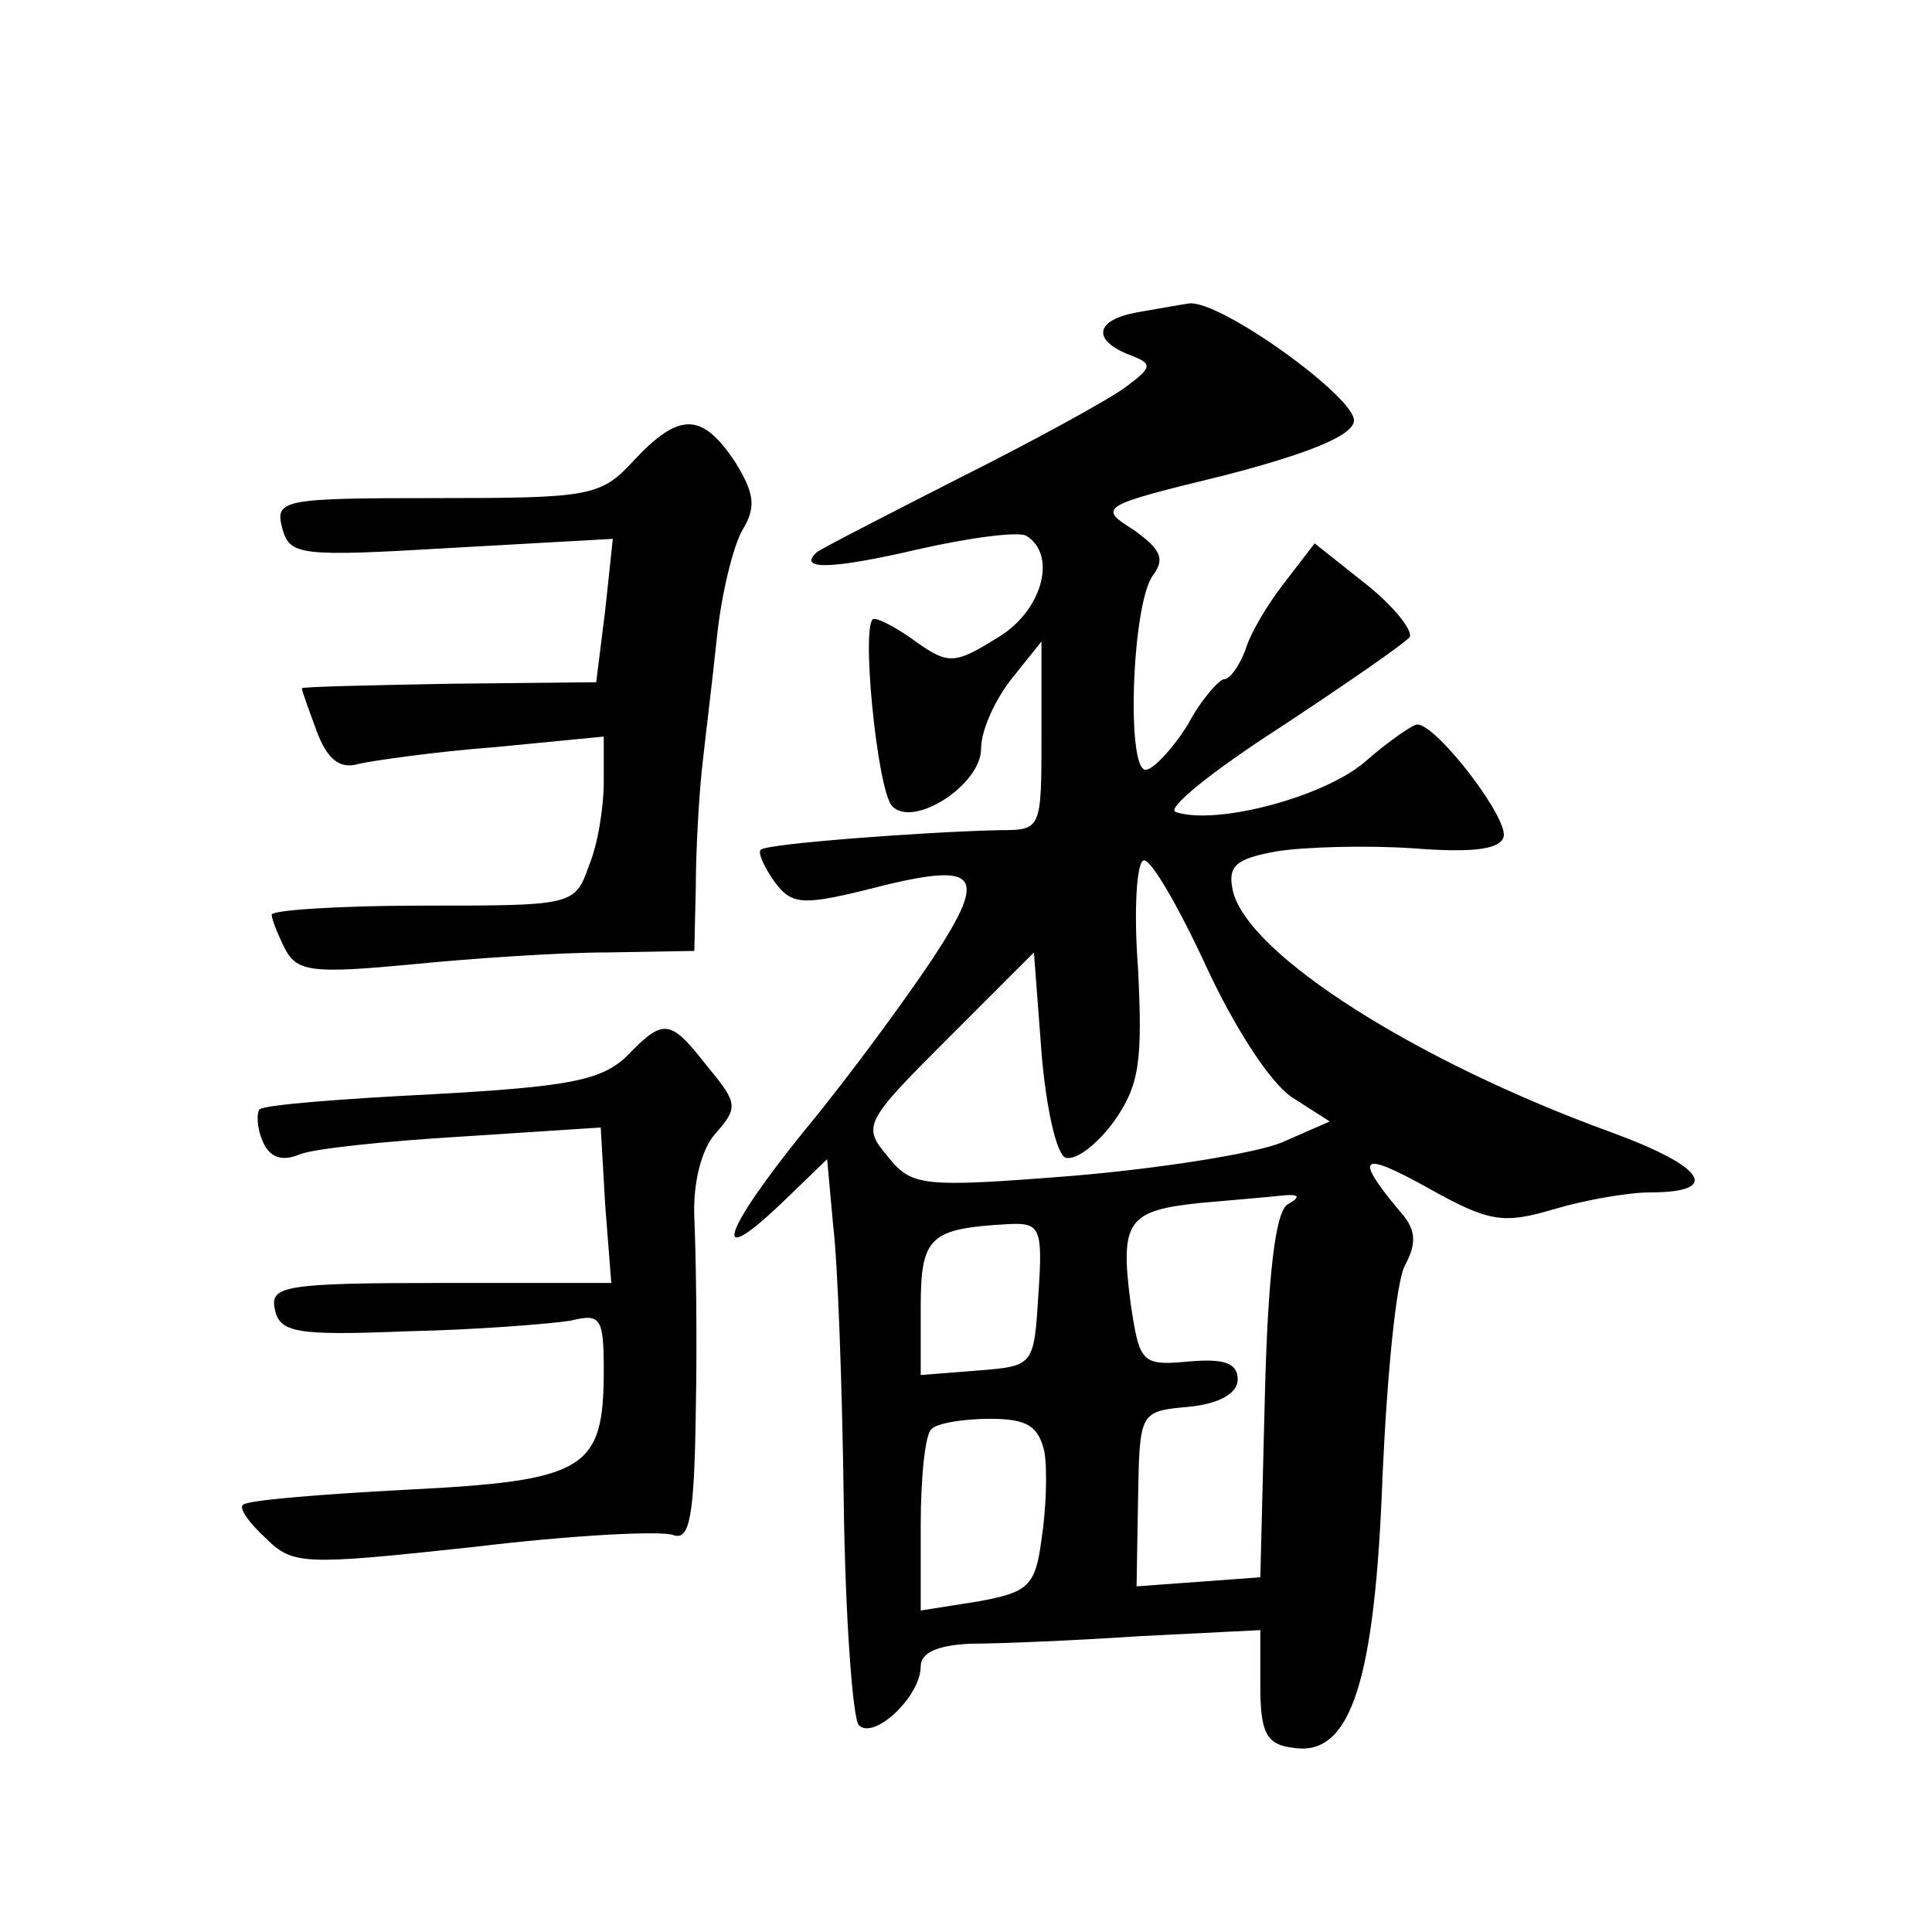
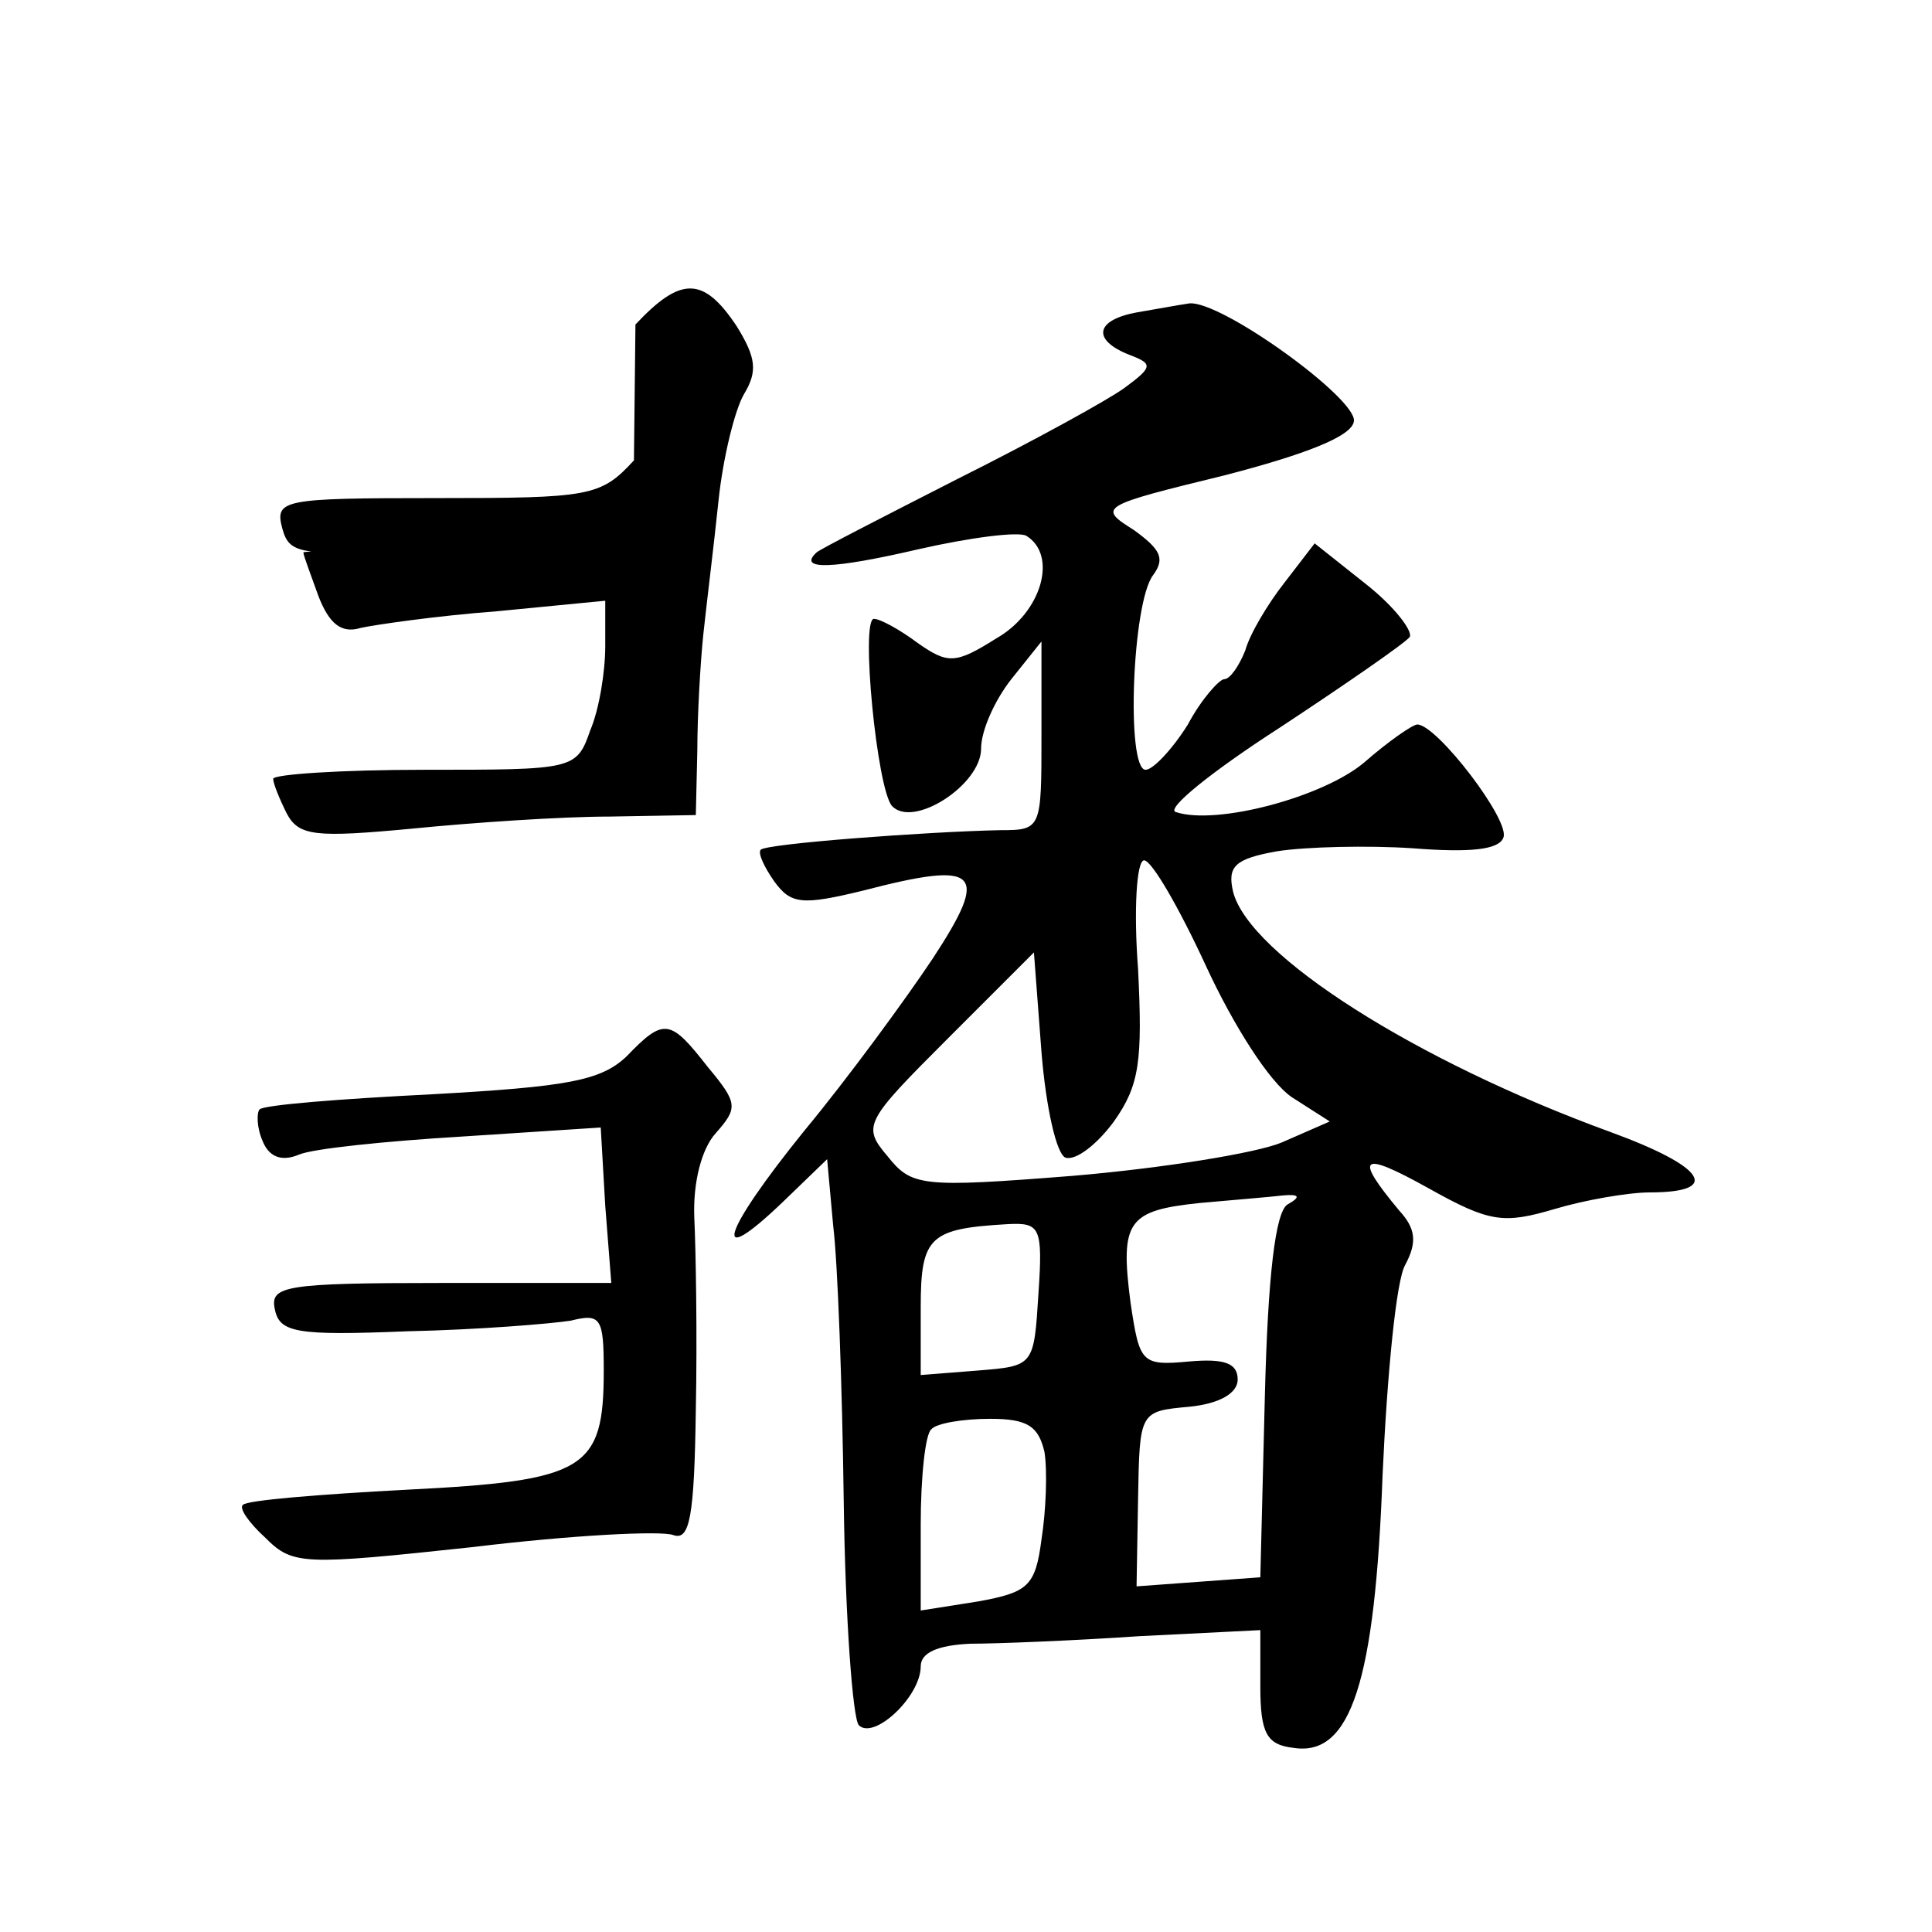
<svg xmlns="http://www.w3.org/2000/svg" version="1.0" width="128pt" height="128pt" viewBox="0 0 128 128" preserveAspectRatio="xMidYMid meet">
  <g transform="translate(0,128) scale(0.1,-0.1)" fill="#0" stroke="none">
-     <path d="M753 1073 c-27 -5 -30 -18 -5 -28 16 -6 16 -8 -3 -22 -11 -8 -60 -35 -110 -60 -49 -25 -92 -47 -94 -49 -13 -12 11 -11 67 2 35 8 67 12 72 9 21 -13 10 -51 -20 -68 -27 -17 -32 -17 -52 -3 -12 9 -25 16 -29 16 -9 0 2 -113 12 -124 14 -15 59 14 59 38 0 12 9 32 20 46 l20 25 0 -62 c0 -62 0 -63 -27 -63 -49 -1 -156 -9 -159 -13 -2 -2 2 -11 9 -21 11 -15 18 -16 59 -6 77 20 84 13 46 -45 -18 -27 -56 -79 -85 -114 -55 -68 -63 -94 -14 -47 l29 28 4 -44 c3 -24 6 -106 7 -183 1 -77 6 -144 10 -148 10 -10 41 19 41 39 0 9 11 14 33 15 17 0 68 2 112 5 l80 4 0 -37 c0 -31 4 -39 22 -41 38 -6 54 44 59 181 3 66 9 129 15 139 8 15 7 24 -4 36 -30 36 -26 40 19 15 41 -23 50 -24 84 -14 20 6 49 11 63 11 48 0 37 17 -26 40 -129 47 -239 117 -250 159 -4 17 1 22 29 27 19 3 60 4 90 2 38 -3 57 -1 60 7 5 11 -44 75 -57 75 -3 0 -19 -11 -35 -25 -27 -23 -98 -42 -125 -33 -7 2 24 27 69 56 44 29 83 56 86 60 2 4 -10 20 -29 35 l-34 27 -20 -26 c-11 -14 -23 -34 -26 -45 -4 -10 -10 -19 -14 -19 -3 0 -15 -13 -24 -30 -10 -16 -23 -30 -28 -30 -13 0 -9 111 5 129 8 11 5 17 -13 30 -24 15 -22 16 60 36 54 14 85 26 86 36 2 15 -88 80 -109 78 -7 -1 -23 -4 -35 -6z m46 -433 c18 -39 42 -77 57 -87 l25 -16 -32 -14 c-17 -7 -79 -17 -138 -22 -101 -8 -107 -7 -123 13 -17 20 -15 23 40 78 l57 57 5 -66 c3 -37 10 -68 16 -70 7 -2 21 9 32 24 17 24 19 40 16 101 -3 39 -1 72 4 72 5 0 23 -31 41 -70z m54 -158 c-8 -5 -13 -47 -15 -127 l-3 -120 -41 -3 -41 -3 1 58 c1 58 1 58 34 61 20 2 32 9 32 18 0 11 -9 14 -32 12 -32 -3 -33 -1 -39 39 -7 54 -2 61 46 66 22 2 47 4 55 5 11 1 12 -1 3 -6z m-165 -59 c-3 -48 -3 -48 -40 -51 l-38 -3 0 45 c0 47 6 52 58 55 21 1 23 -2 20 -46z m4 -105 c2 -13 1 -39 -2 -58 -4 -31 -9 -35 -42 -41 l-38 -6 0 57 c0 31 3 60 7 63 3 4 21 7 39 7 25 0 32 -5 36 -22z M420 975 c-22 -24 -29 -25 -131 -25 -102 0 -107 -1 -102 -20 5 -18 11 -19 112 -13 l107 6 -5 -47 -6 -48 -97 -1 c-54 -1 -98 -2 -98 -3 0 -2 5 -15 10 -29 7 -18 15 -25 28 -21 9 2 50 8 90 11 l72 7 0 -30 c0 -17 -4 -42 -10 -56 -9 -26 -11 -26 -110 -26 -55 0 -100 -3 -100 -6 0 -3 4 -13 9 -23 8 -15 19 -16 83 -10 40 4 99 8 131 8 l57 1 1 43 c0 23 2 58 4 77 2 19 7 59 10 88 3 29 11 61 17 71 9 15 8 24 -5 45 -22 33 -37 33 -67 1z M415 580 c-17 -16 -39 -20 -129 -25 -60 -3 -111 -7 -114 -10 -2 -2 -2 -12 2 -21 4 -10 12 -14 24 -9 9 4 58 9 108 12 l92 6 3 -52 4 -51 -113 0 c-103 0 -113 -2 -110 -17 3 -16 14 -18 88 -15 47 1 95 5 108 7 20 5 22 2 22 -33 0 -66 -12 -73 -131 -79 -57 -3 -106 -7 -108 -10 -3 -2 4 -12 15 -22 18 -18 25 -18 137 -6 66 8 125 11 133 8 11 -4 14 12 15 83 1 49 0 106 -1 127 -1 24 5 46 14 56 15 17 15 20 -5 44 -25 32 -29 33 -54 7z" />
+     <path d="M753 1073 c-27 -5 -30 -18 -5 -28 16 -6 16 -8 -3 -22 -11 -8 -60 -35 -110 -60 -49 -25 -92 -47 -94 -49 -13 -12 11 -11 67 2 35 8 67 12 72 9 21 -13 10 -51 -20 -68 -27 -17 -32 -17 -52 -3 -12 9 -25 16 -29 16 -9 0 2 -113 12 -124 14 -15 59 14 59 38 0 12 9 32 20 46 l20 25 0 -62 c0 -62 0 -63 -27 -63 -49 -1 -156 -9 -159 -13 -2 -2 2 -11 9 -21 11 -15 18 -16 59 -6 77 20 84 13 46 -45 -18 -27 -56 -79 -85 -114 -55 -68 -63 -94 -14 -47 l29 28 4 -44 c3 -24 6 -106 7 -183 1 -77 6 -144 10 -148 10 -10 41 19 41 39 0 9 11 14 33 15 17 0 68 2 112 5 l80 4 0 -37 c0 -31 4 -39 22 -41 38 -6 54 44 59 181 3 66 9 129 15 139 8 15 7 24 -4 36 -30 36 -26 40 19 15 41 -23 50 -24 84 -14 20 6 49 11 63 11 48 0 37 17 -26 40 -129 47 -239 117 -250 159 -4 17 1 22 29 27 19 3 60 4 90 2 38 -3 57 -1 60 7 5 11 -44 75 -57 75 -3 0 -19 -11 -35 -25 -27 -23 -98 -42 -125 -33 -7 2 24 27 69 56 44 29 83 56 86 60 2 4 -10 20 -29 35 l-34 27 -20 -26 c-11 -14 -23 -34 -26 -45 -4 -10 -10 -19 -14 -19 -3 0 -15 -13 -24 -30 -10 -16 -23 -30 -28 -30 -13 0 -9 111 5 129 8 11 5 17 -13 30 -24 15 -22 16 60 36 54 14 85 26 86 36 2 15 -88 80 -109 78 -7 -1 -23 -4 -35 -6z m46 -433 c18 -39 42 -77 57 -87 l25 -16 -32 -14 c-17 -7 -79 -17 -138 -22 -101 -8 -107 -7 -123 13 -17 20 -15 23 40 78 l57 57 5 -66 c3 -37 10 -68 16 -70 7 -2 21 9 32 24 17 24 19 40 16 101 -3 39 -1 72 4 72 5 0 23 -31 41 -70z m54 -158 c-8 -5 -13 -47 -15 -127 l-3 -120 -41 -3 -41 -3 1 58 c1 58 1 58 34 61 20 2 32 9 32 18 0 11 -9 14 -32 12 -32 -3 -33 -1 -39 39 -7 54 -2 61 46 66 22 2 47 4 55 5 11 1 12 -1 3 -6z m-165 -59 c-3 -48 -3 -48 -40 -51 l-38 -3 0 45 c0 47 6 52 58 55 21 1 23 -2 20 -46z m4 -105 c2 -13 1 -39 -2 -58 -4 -31 -9 -35 -42 -41 l-38 -6 0 57 c0 31 3 60 7 63 3 4 21 7 39 7 25 0 32 -5 36 -22z M420 975 c-22 -24 -29 -25 -131 -25 -102 0 -107 -1 -102 -20 5 -18 11 -19 112 -13 c-54 -1 -98 -2 -98 -3 0 -2 5 -15 10 -29 7 -18 15 -25 28 -21 9 2 50 8 90 11 l72 7 0 -30 c0 -17 -4 -42 -10 -56 -9 -26 -11 -26 -110 -26 -55 0 -100 -3 -100 -6 0 -3 4 -13 9 -23 8 -15 19 -16 83 -10 40 4 99 8 131 8 l57 1 1 43 c0 23 2 58 4 77 2 19 7 59 10 88 3 29 11 61 17 71 9 15 8 24 -5 45 -22 33 -37 33 -67 1z M415 580 c-17 -16 -39 -20 -129 -25 -60 -3 -111 -7 -114 -10 -2 -2 -2 -12 2 -21 4 -10 12 -14 24 -9 9 4 58 9 108 12 l92 6 3 -52 4 -51 -113 0 c-103 0 -113 -2 -110 -17 3 -16 14 -18 88 -15 47 1 95 5 108 7 20 5 22 2 22 -33 0 -66 -12 -73 -131 -79 -57 -3 -106 -7 -108 -10 -3 -2 4 -12 15 -22 18 -18 25 -18 137 -6 66 8 125 11 133 8 11 -4 14 12 15 83 1 49 0 106 -1 127 -1 24 5 46 14 56 15 17 15 20 -5 44 -25 32 -29 33 -54 7z" />
  </g>
</svg>